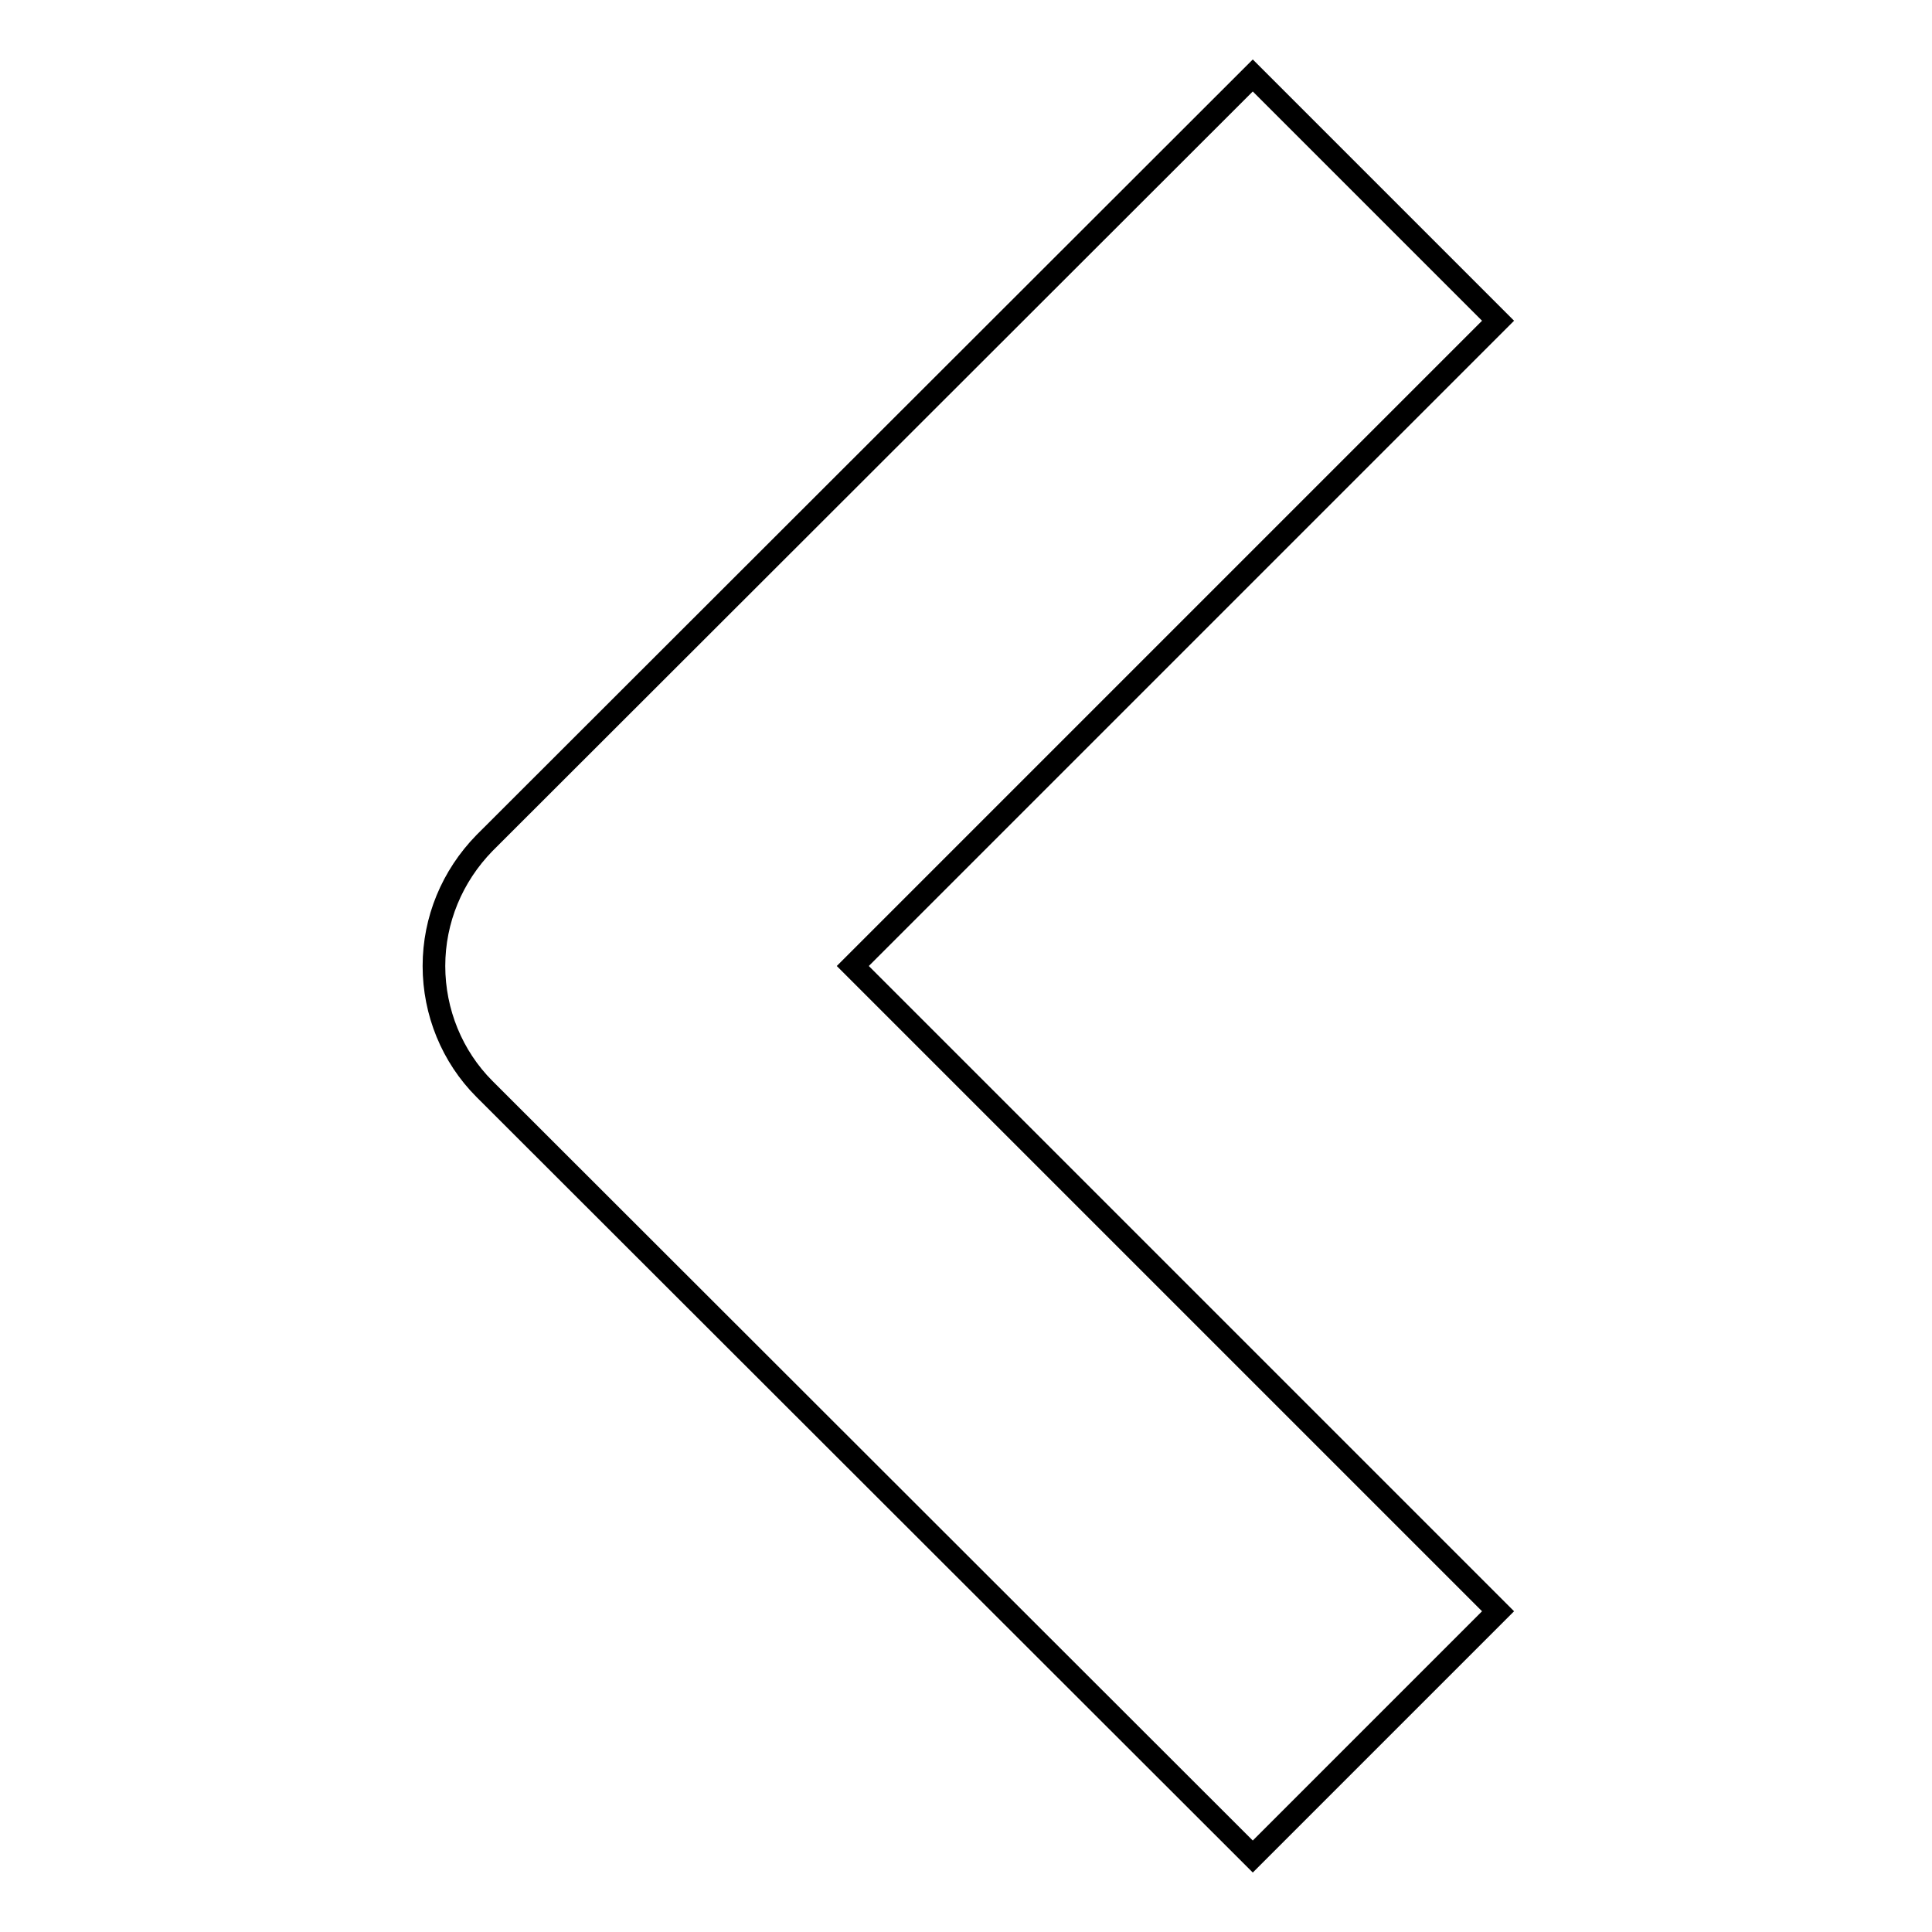
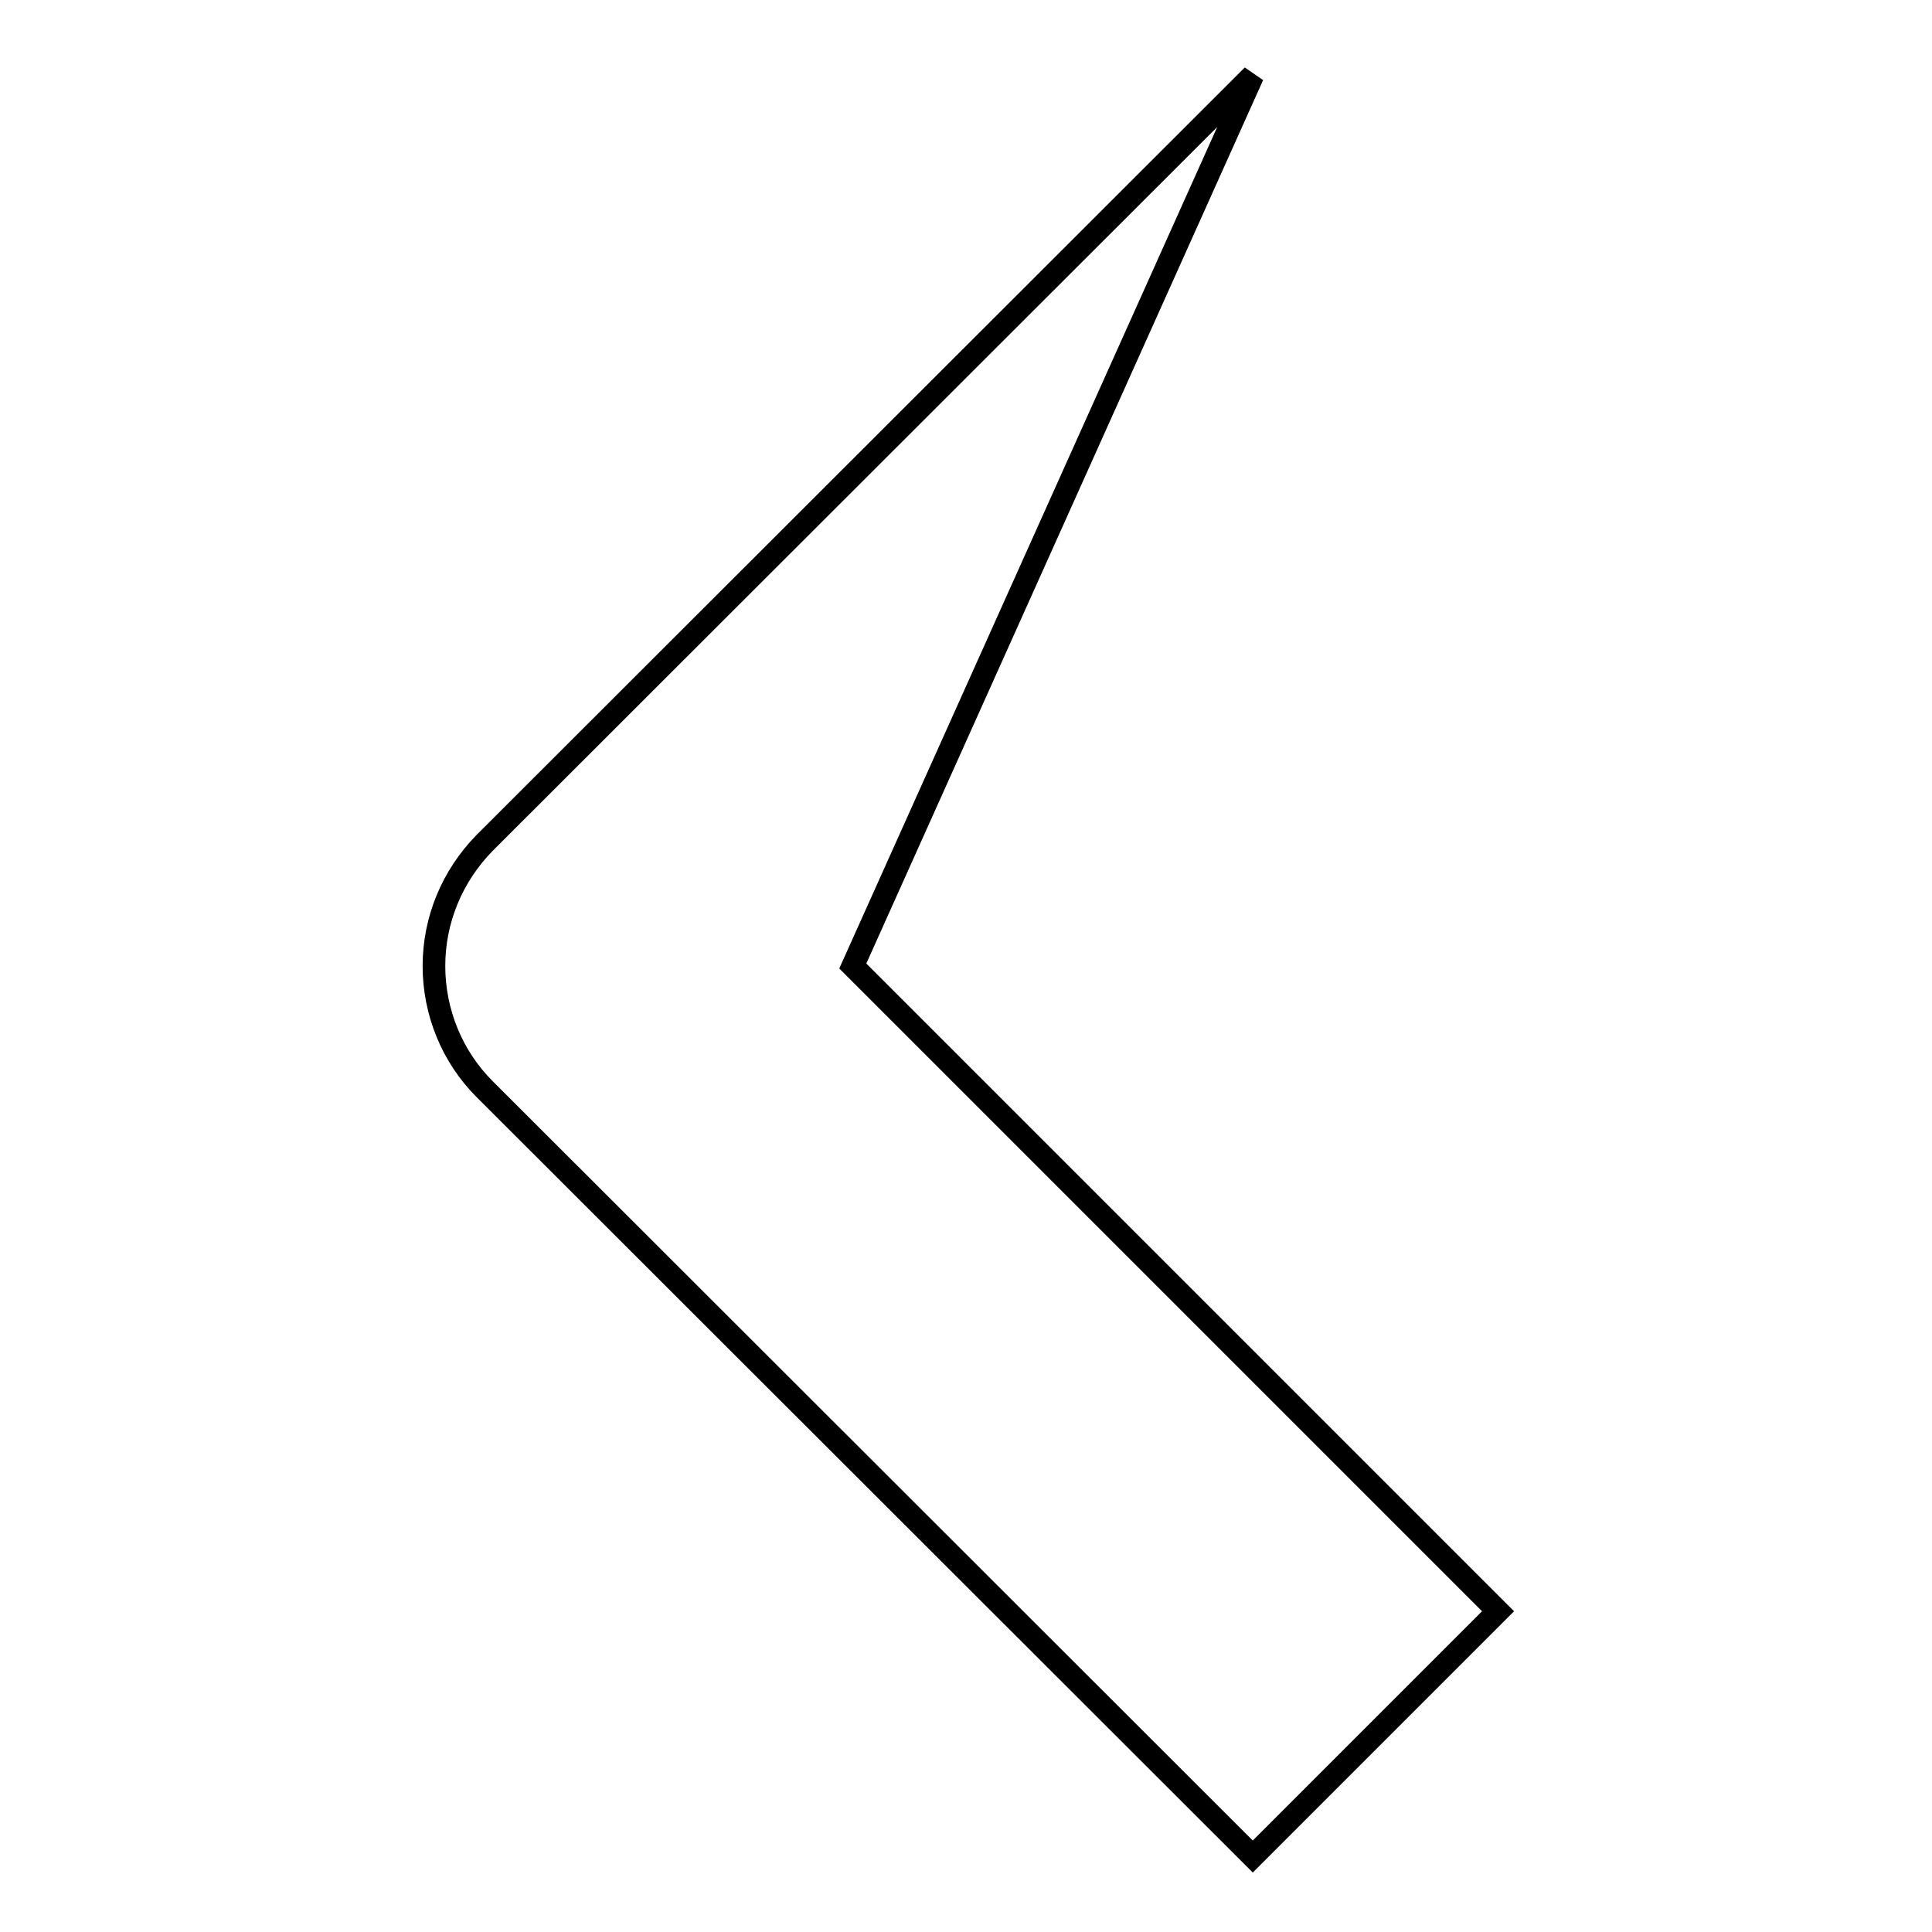
<svg xmlns="http://www.w3.org/2000/svg" version="1.1" x="0px" y="0px" viewBox="0 0 256 256" enable-background="new 0 0 256 256" xml:space="preserve">
  <g>
    <g>
-       <path stroke-width="3" fill-opacity="0" stroke="#000000" d="M166,246L64.2,144.3c-4.3-4.3-6.7-10.2-6.7-16.3c0-6.1,2.4-11.9,6.7-16.3L166,10l32.5,32.5L113,128l85.5,85.5L166,246z" />
+       <path stroke-width="3" fill-opacity="0" stroke="#000000" d="M166,246L64.2,144.3c-4.3-4.3-6.7-10.2-6.7-16.3c0-6.1,2.4-11.9,6.7-16.3L166,10L113,128l85.5,85.5L166,246z" />
    </g>
  </g>
</svg>